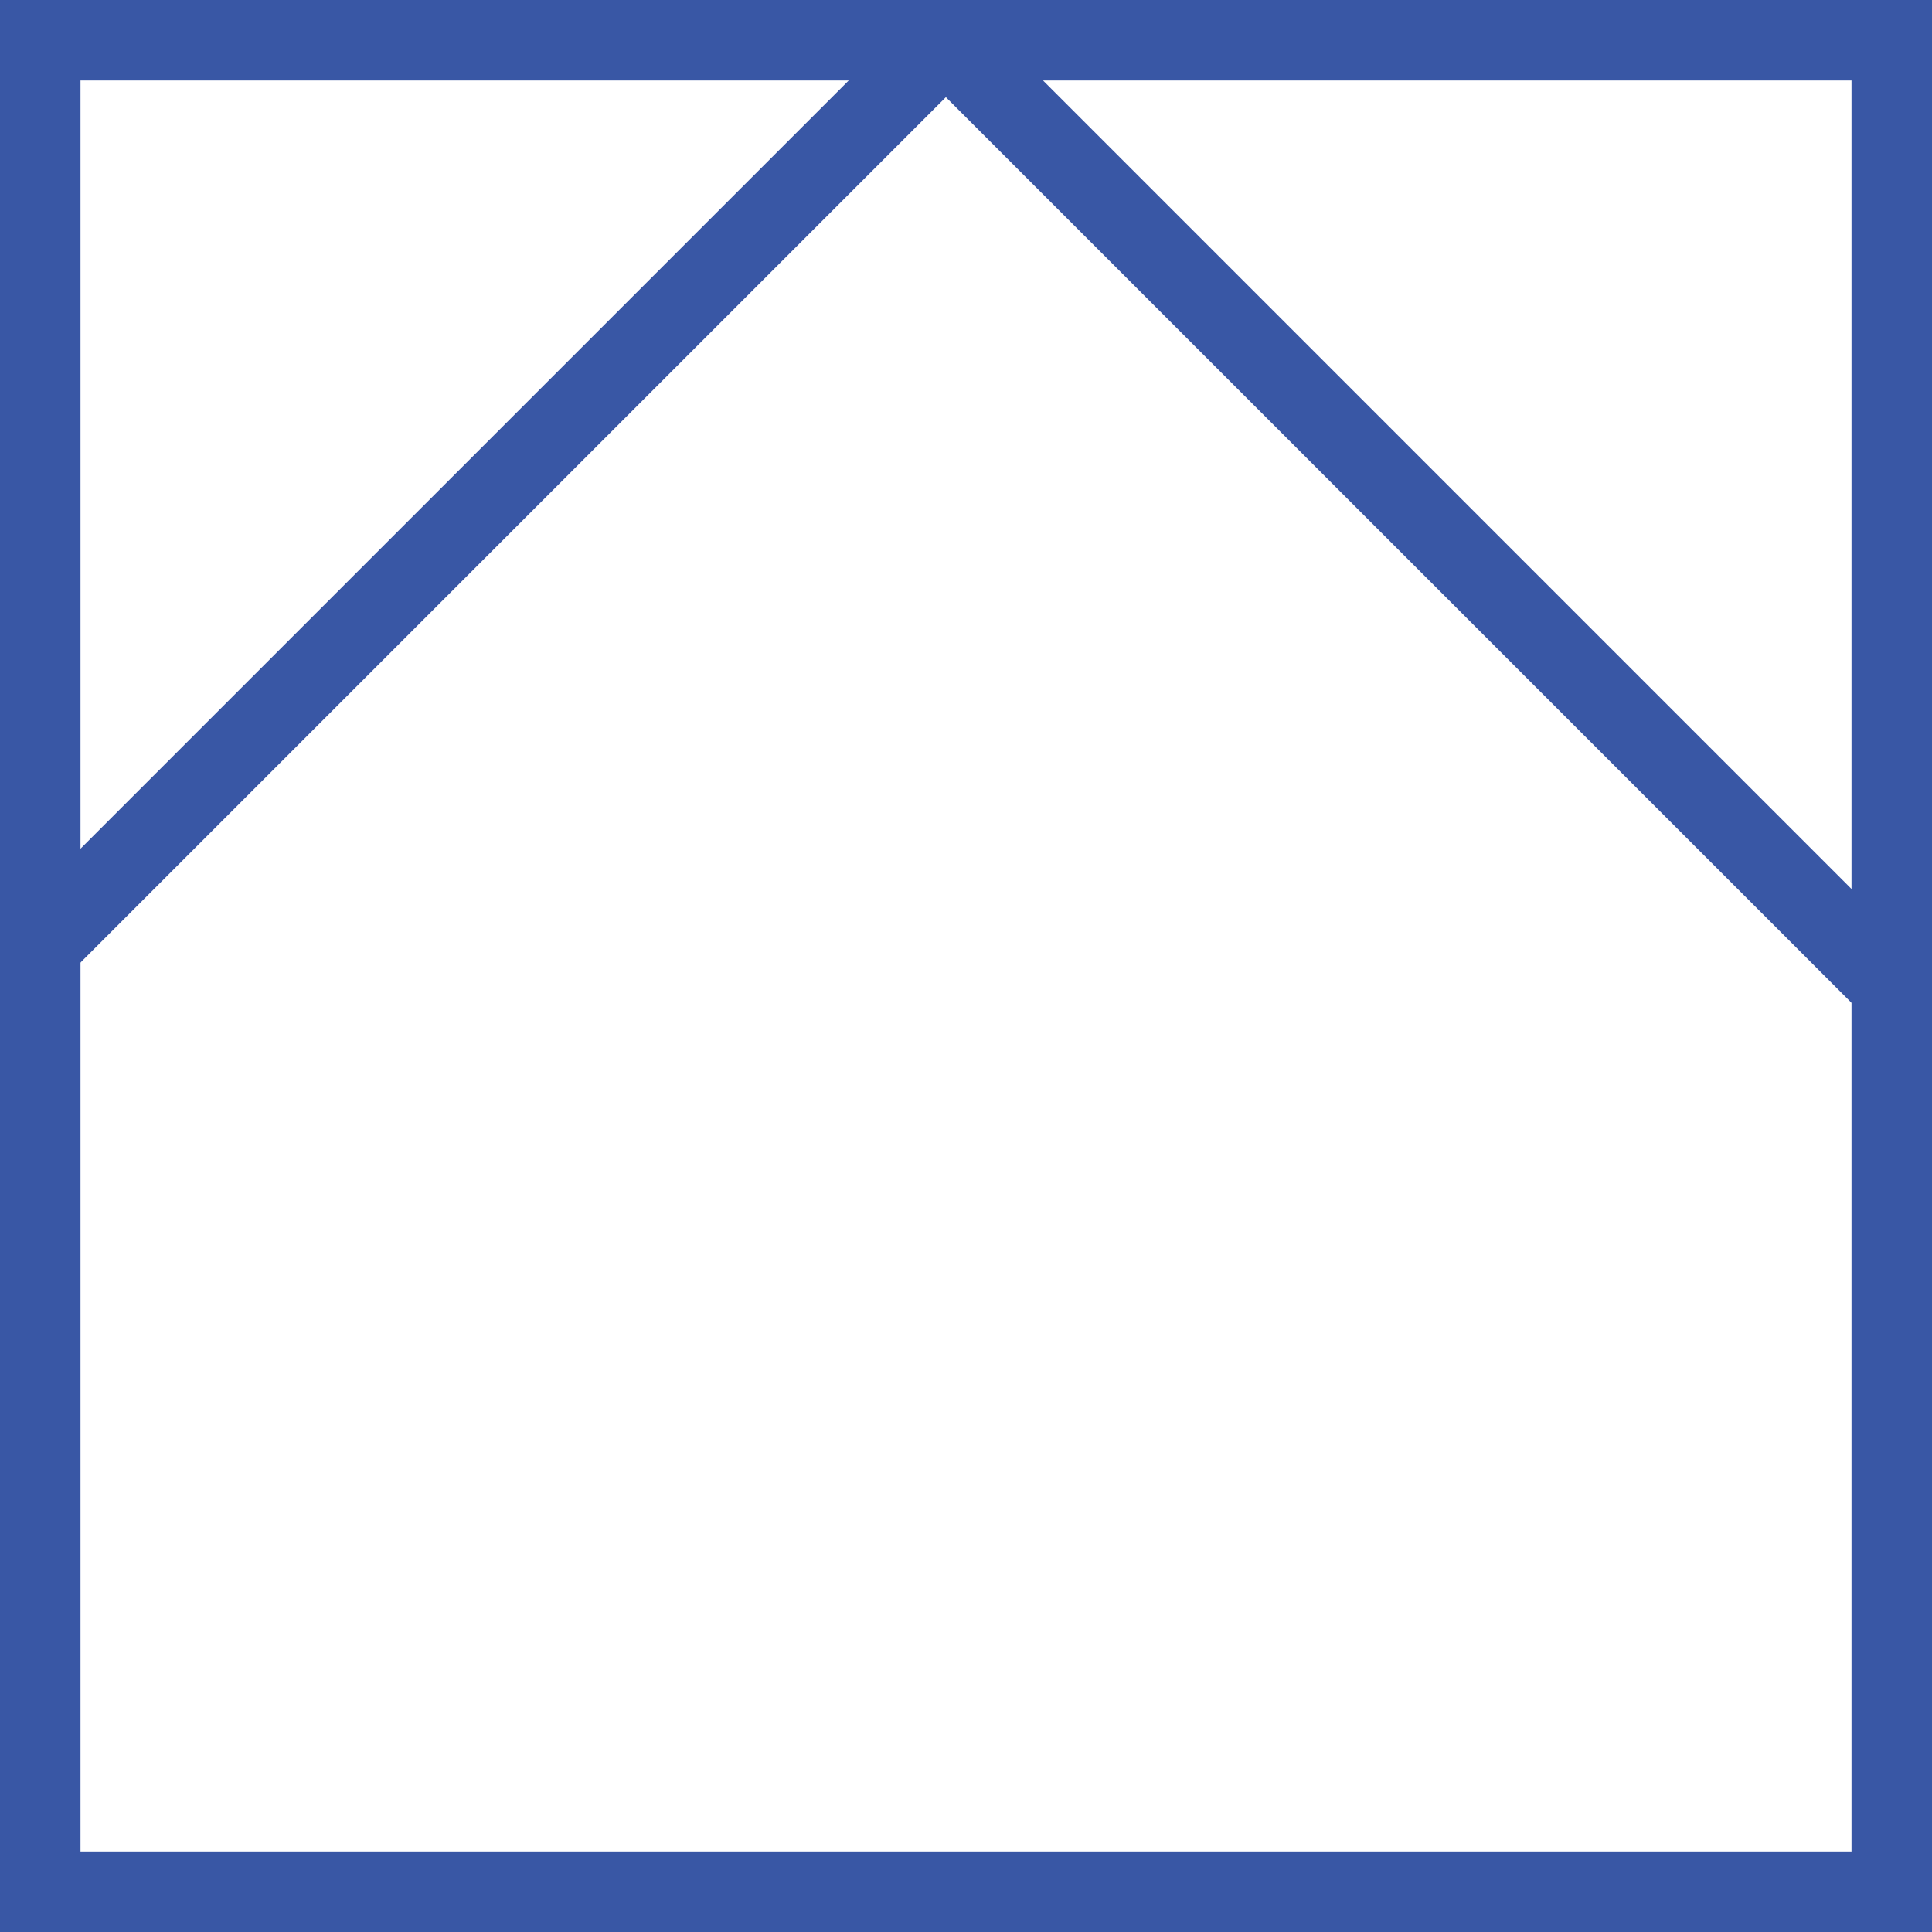
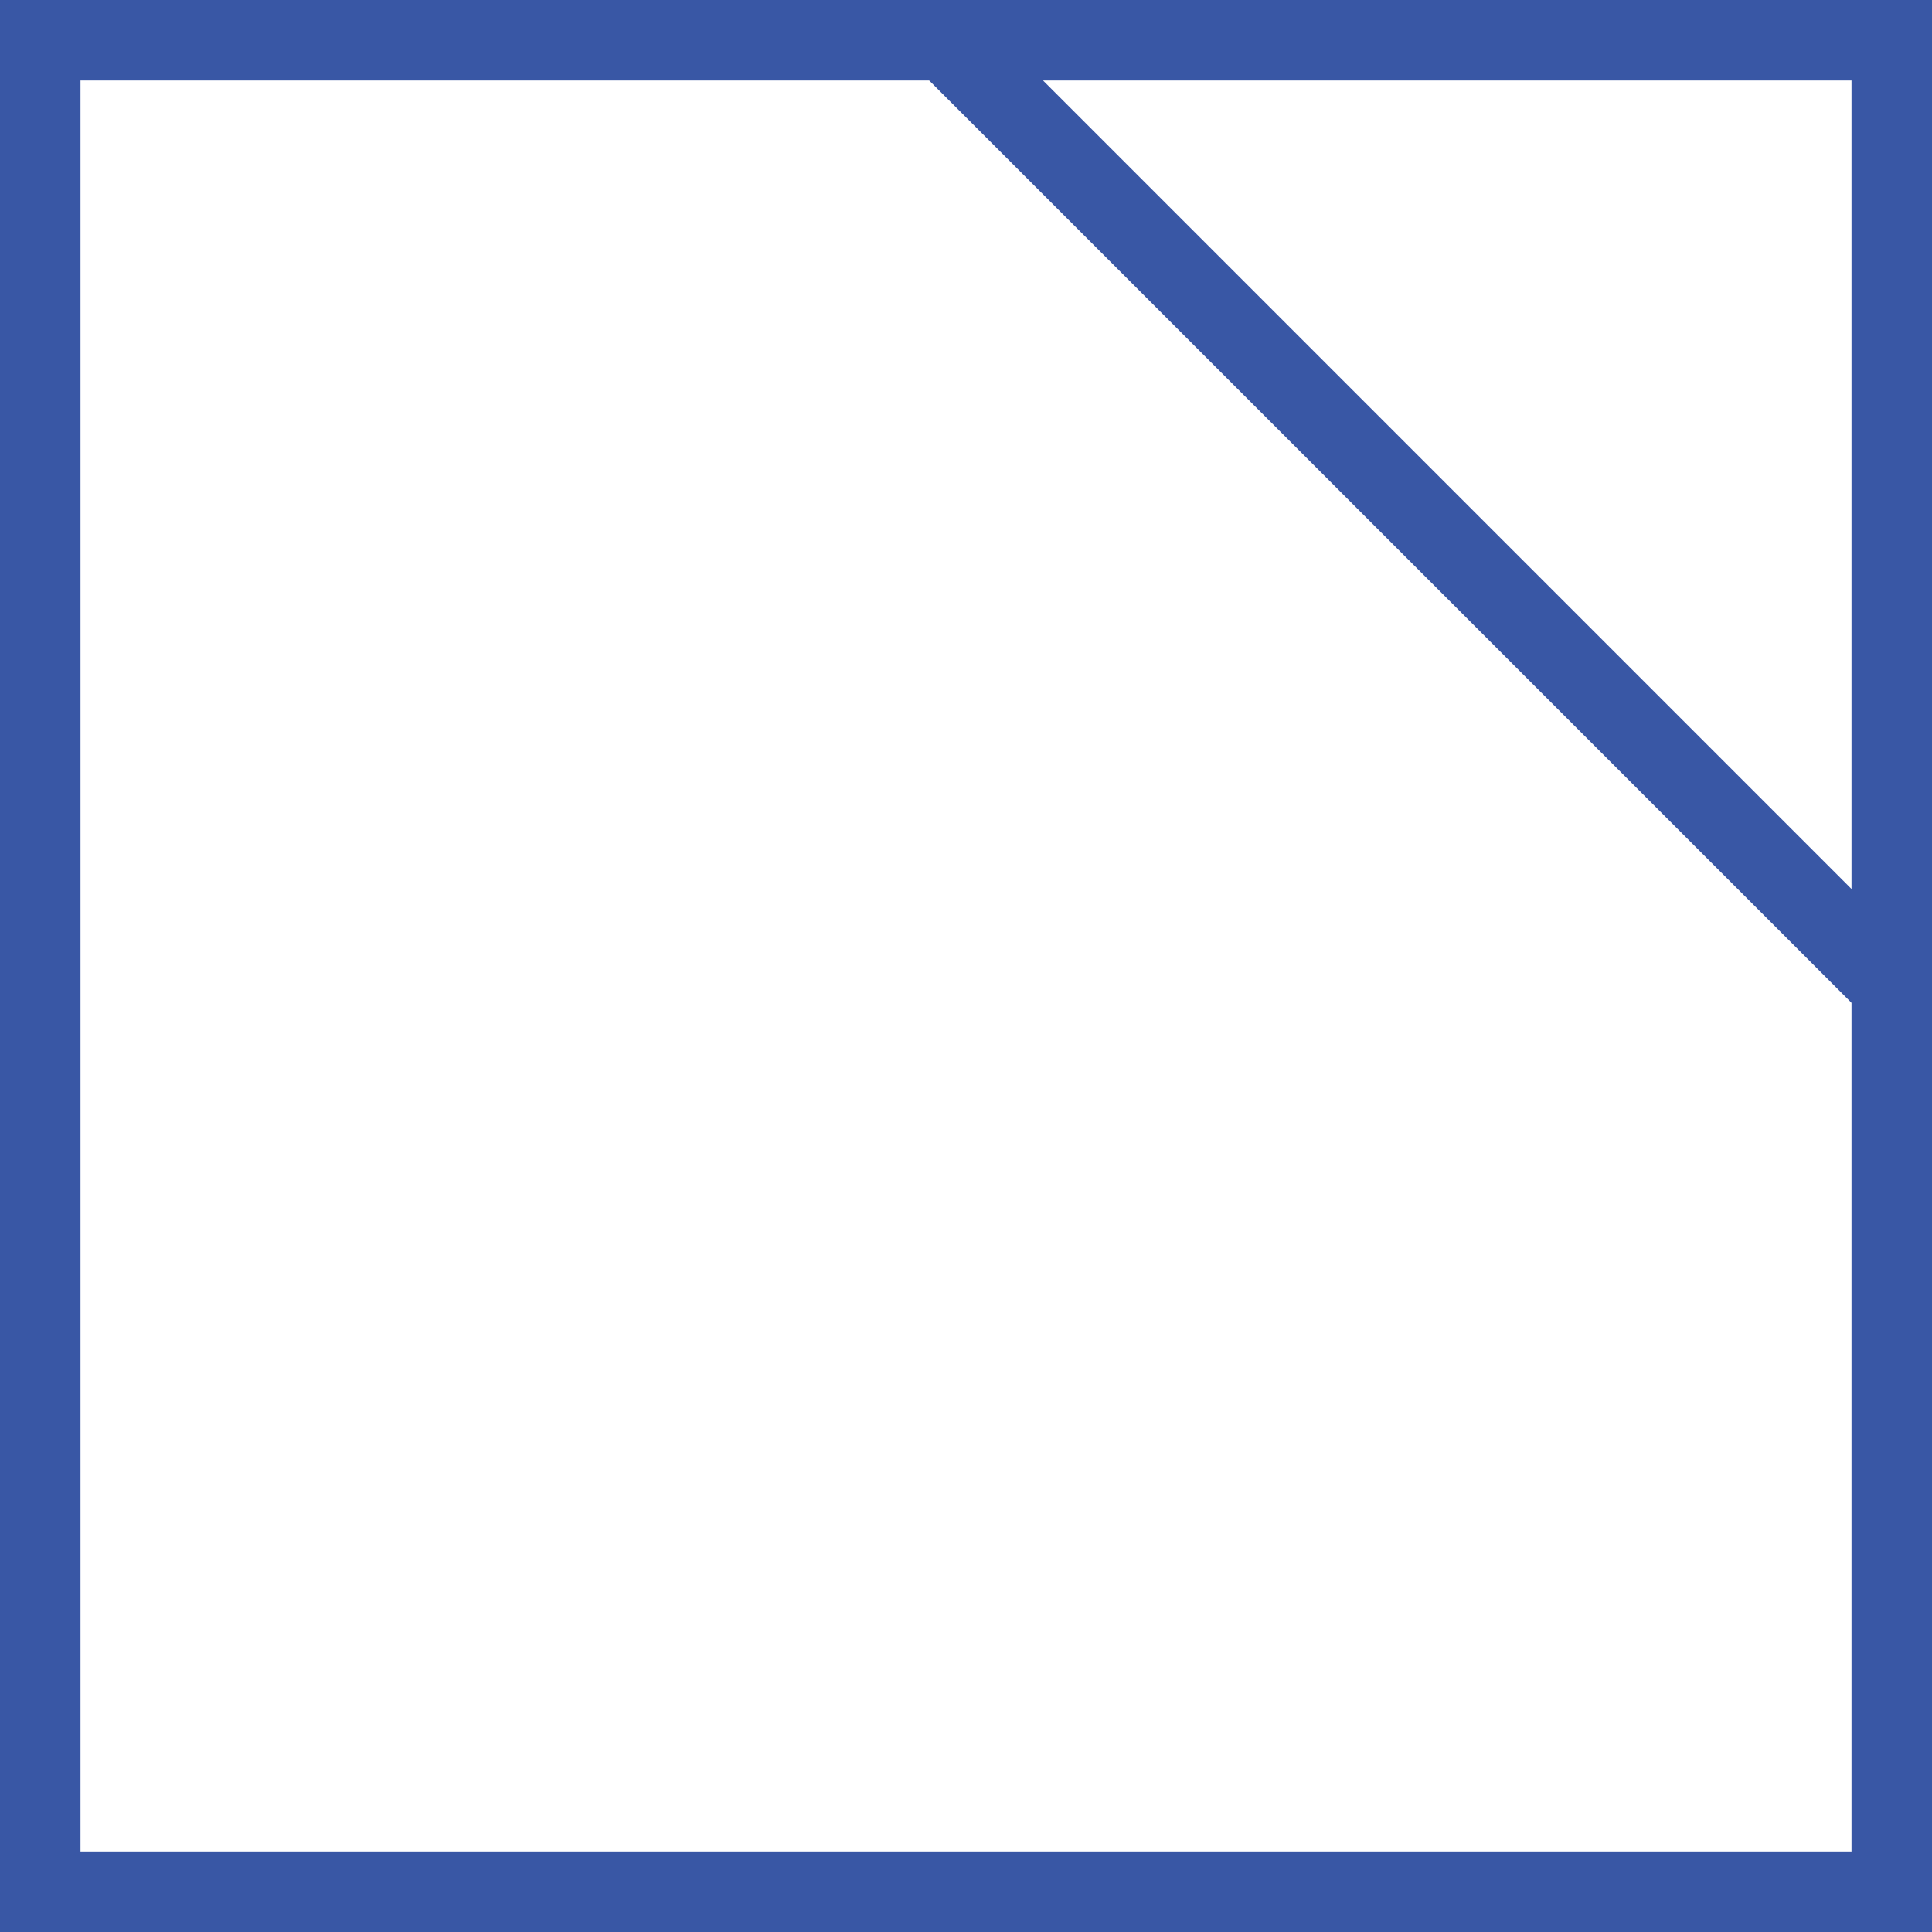
<svg xmlns="http://www.w3.org/2000/svg" width="48" height="48" viewBox="0 0 48 48" fill="none">
  <path d="M47 24.5L23.5 1" stroke="#3957A5" stroke-width="2" />
-   <path d="M1 23.5L23.5 1" stroke="#3957A5" stroke-width="2" />
  <path d="M1 1H47V47H1V1Z" stroke="#3957A5" stroke-width="2" />
</svg>